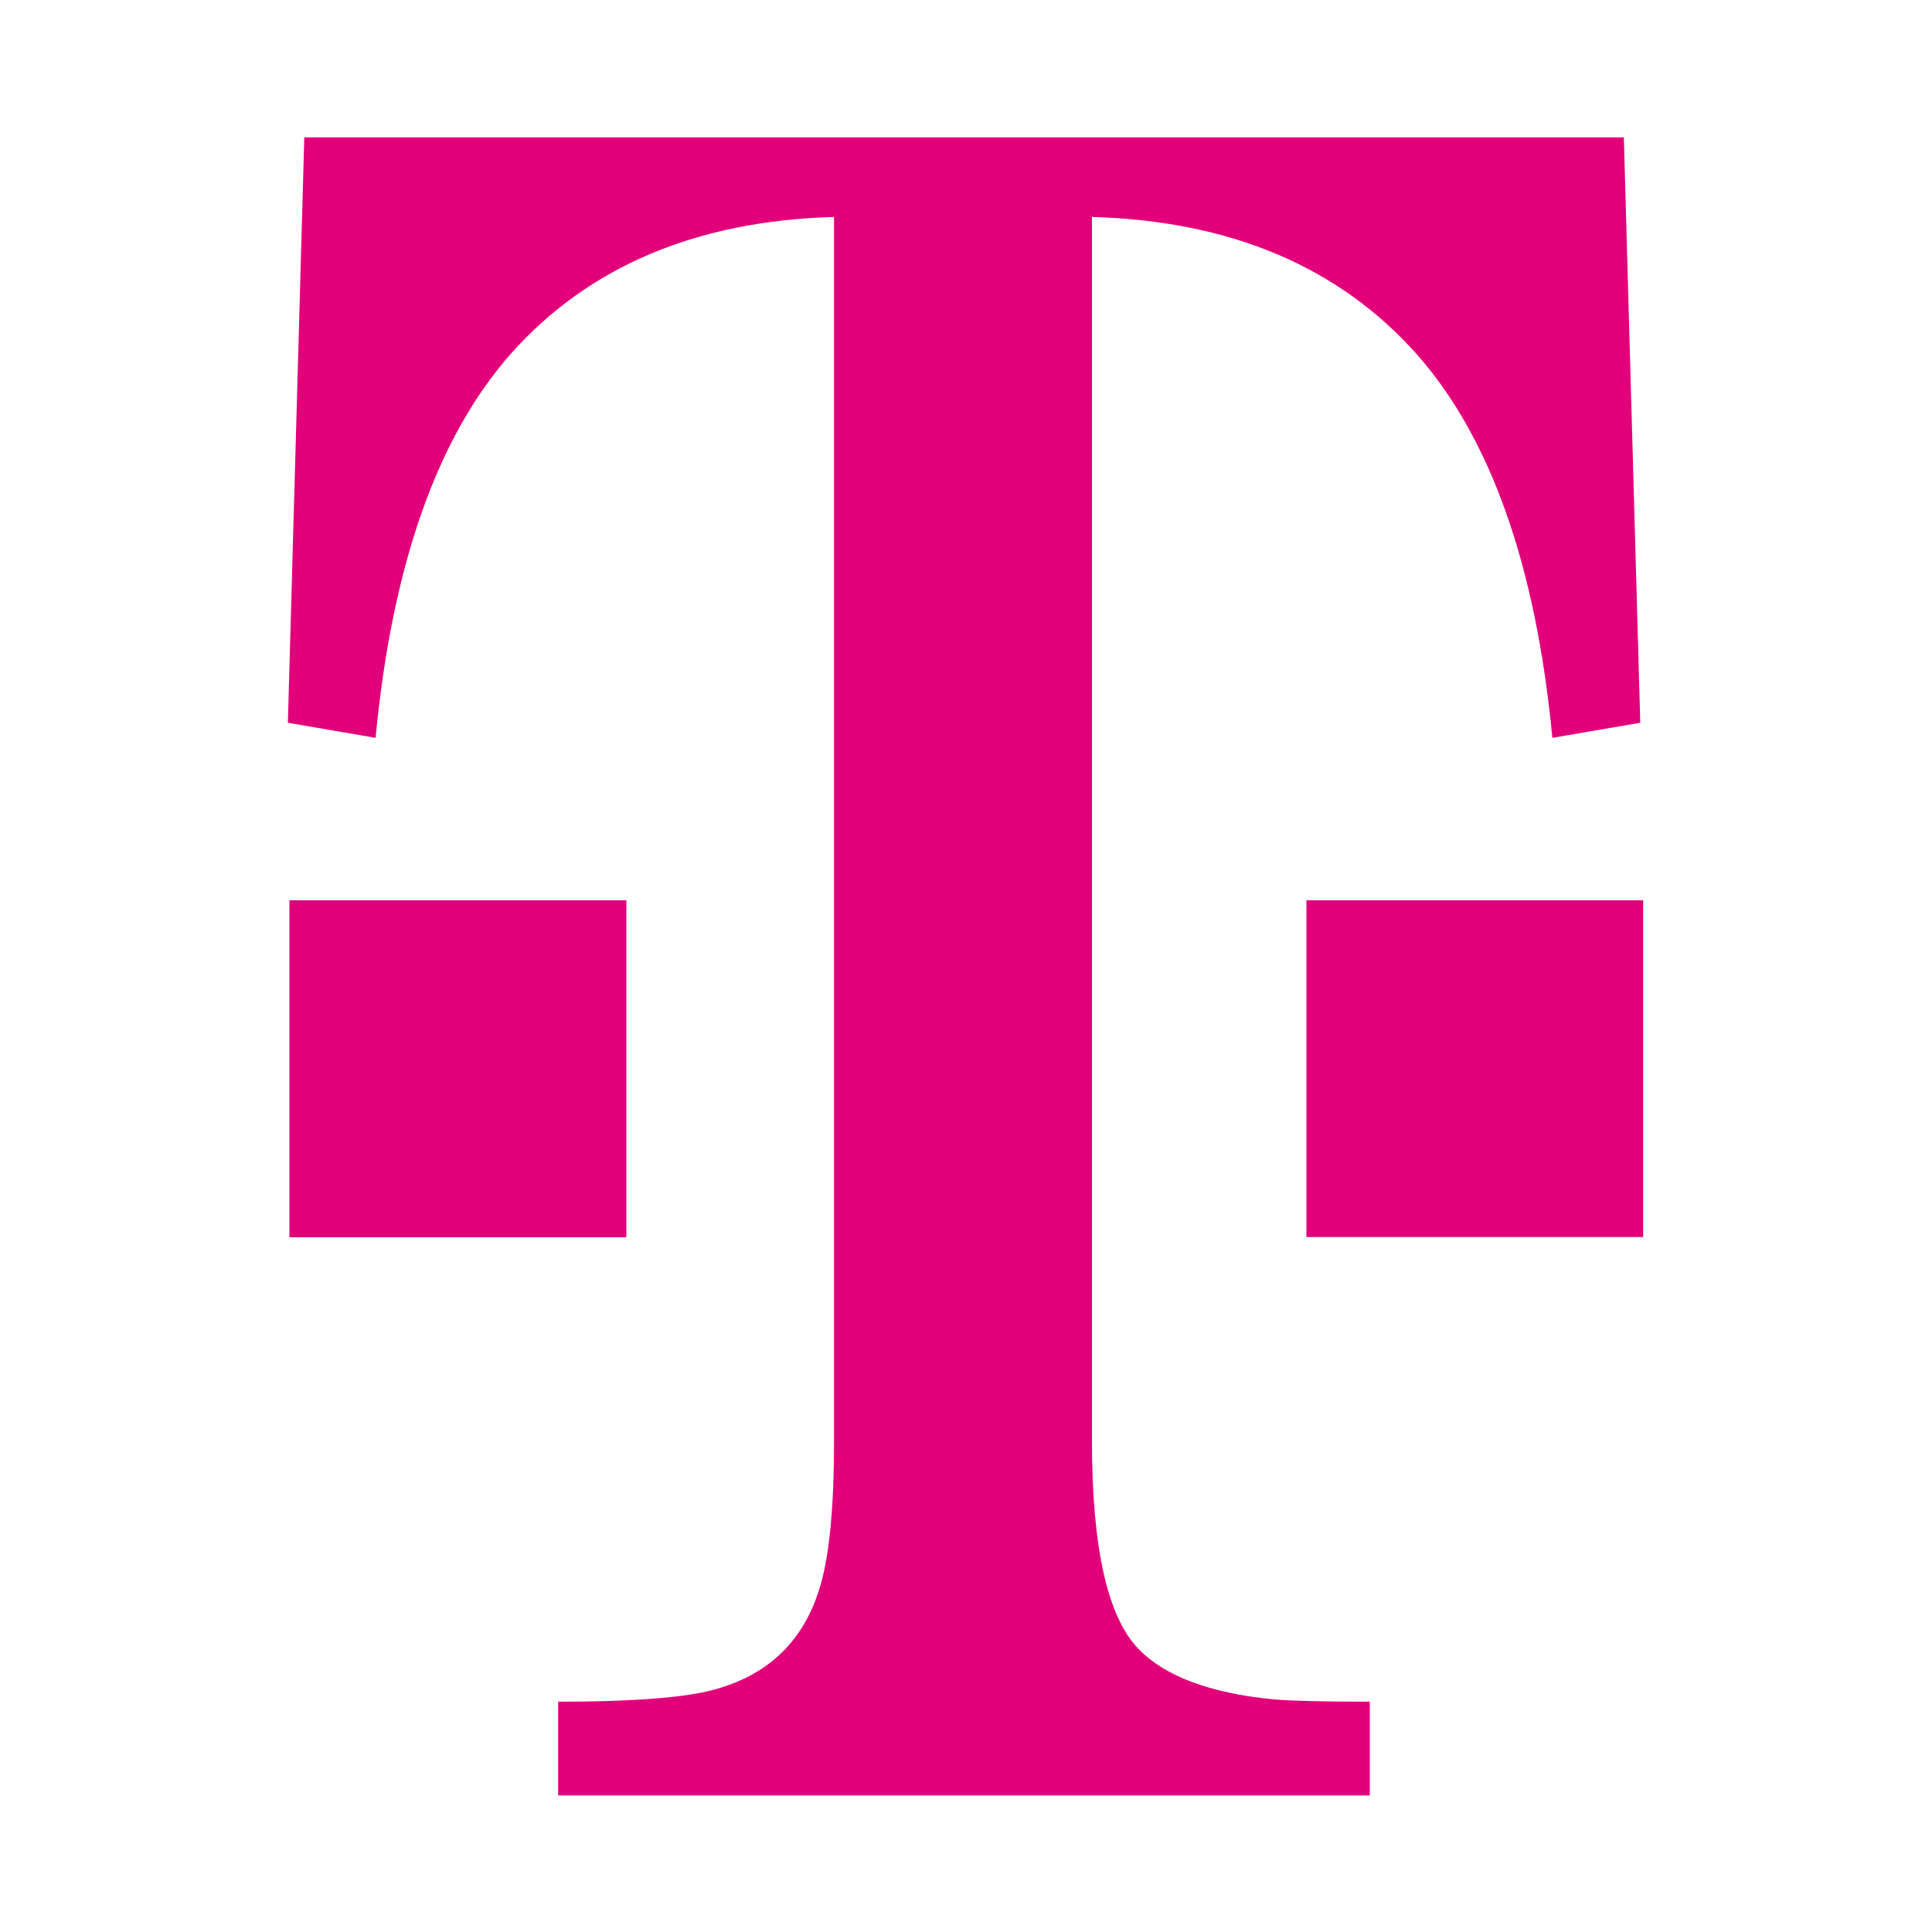
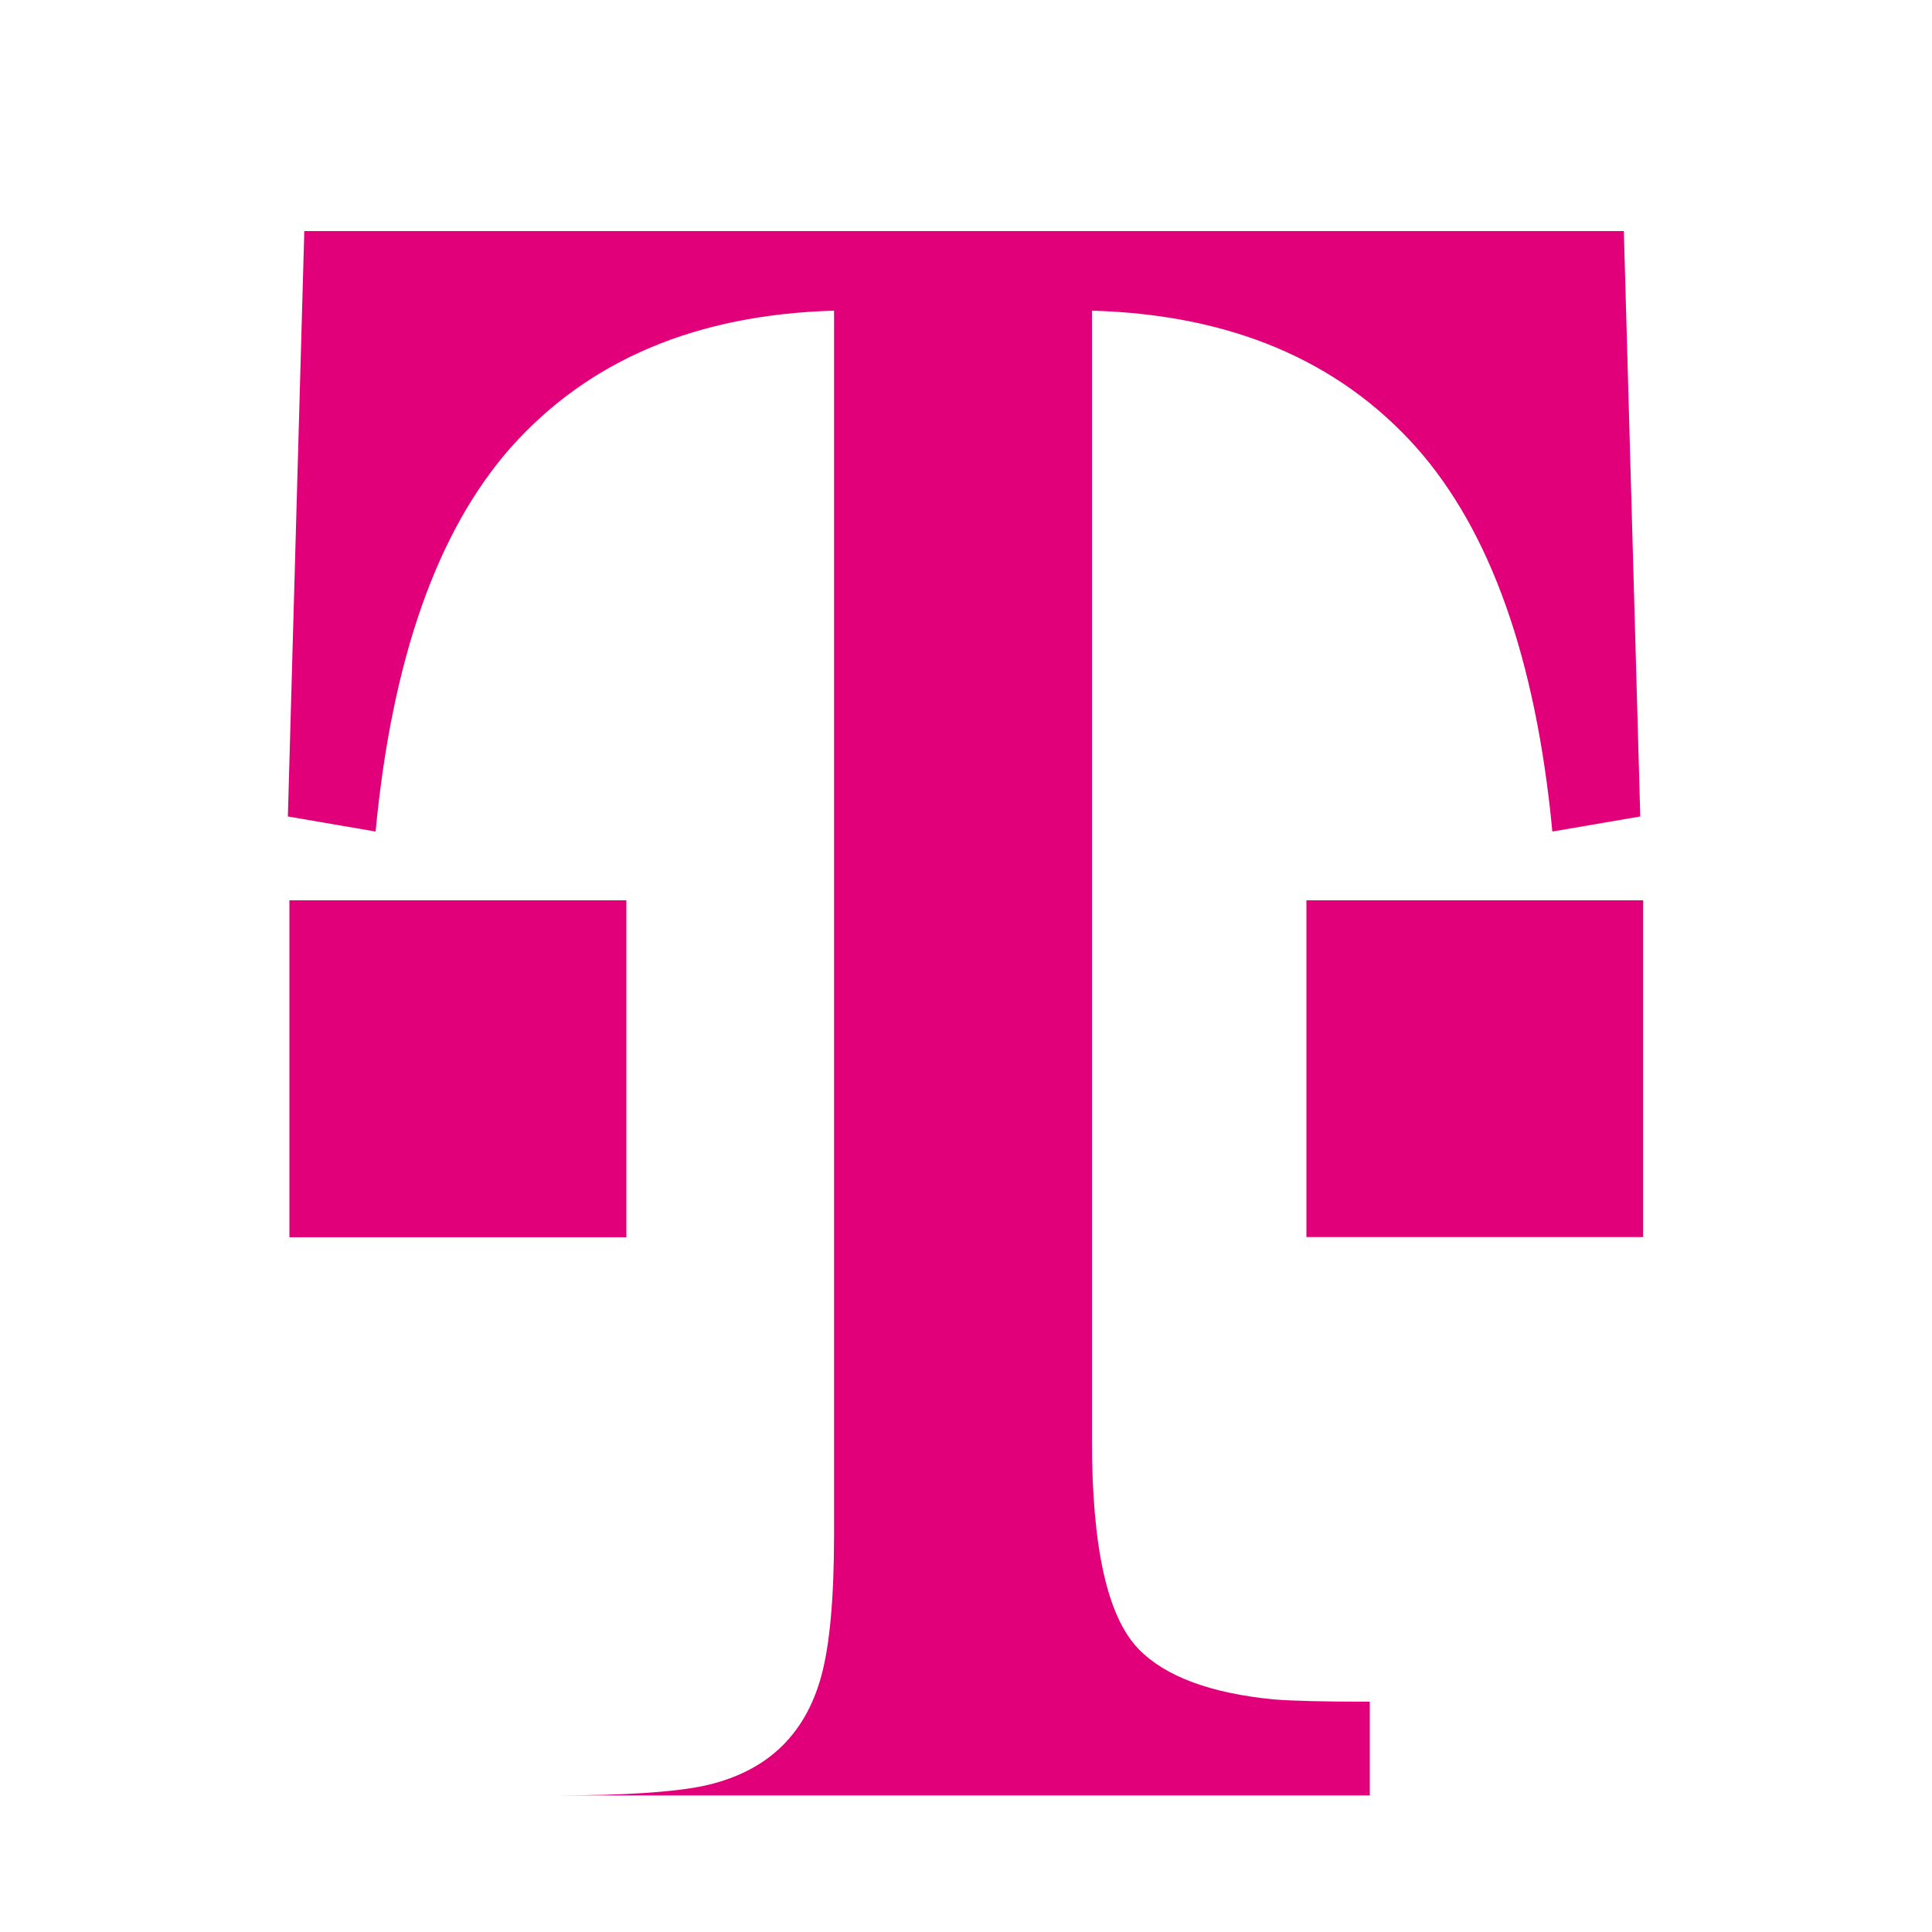
<svg xmlns="http://www.w3.org/2000/svg" version="1.2" viewBox="0 0 1000 1000" width="1000" height="1000">
  <title>Telekom</title>
  <style>
		.s0 { fill: #e2007a } 
	</style>
  <g id="layer1">
-     <path id="path108" class="s0" d="m642.2 425.9zm34 40.1h174.3v174.3h-174.3zm-111 279.8c0 55.3 8 91.2 24.2 107.8 13.7 14.1 37.1 22.8 69.8 26 9.7 0.8 26.4 1.2 49.8 1.2v48.5h-420.1v-48.5c33.7 0 58.6-1.6 74.7-4.8q48.8-10.3 61.5-57c4.4-16.1 6.6-40.5 6.6-73.2v-633.5q-106.9 3-167.3 70.8c-38.2 43.3-61.5 109.6-70 198.8l-45.4-7.8 8.5-303h683l8.5 303-45.5 7.8c-8.5-89.2-32-155.5-70.4-198.8-40.4-45.2-96.4-68.8-167.9-70.8 0 0 0 633.5 0 633.5zm-415.4-279.8h174.4v174.4h-174.4z" />
+     <path id="path108" class="s0" d="m642.2 425.9zm34 40.1h174.3v174.3h-174.3zm-111 279.8c0 55.3 8 91.2 24.2 107.8 13.7 14.1 37.1 22.8 69.8 26 9.7 0.8 26.4 1.2 49.8 1.2v48.5h-420.1c33.7 0 58.6-1.6 74.7-4.8q48.8-10.3 61.5-57c4.4-16.1 6.6-40.5 6.6-73.2v-633.5q-106.9 3-167.3 70.8c-38.2 43.3-61.5 109.6-70 198.8l-45.4-7.8 8.5-303h683l8.5 303-45.5 7.8c-8.5-89.2-32-155.5-70.4-198.8-40.4-45.2-96.4-68.8-167.9-70.8 0 0 0 633.5 0 633.5zm-415.4-279.8h174.4v174.4h-174.4z" />
  </g>
</svg>